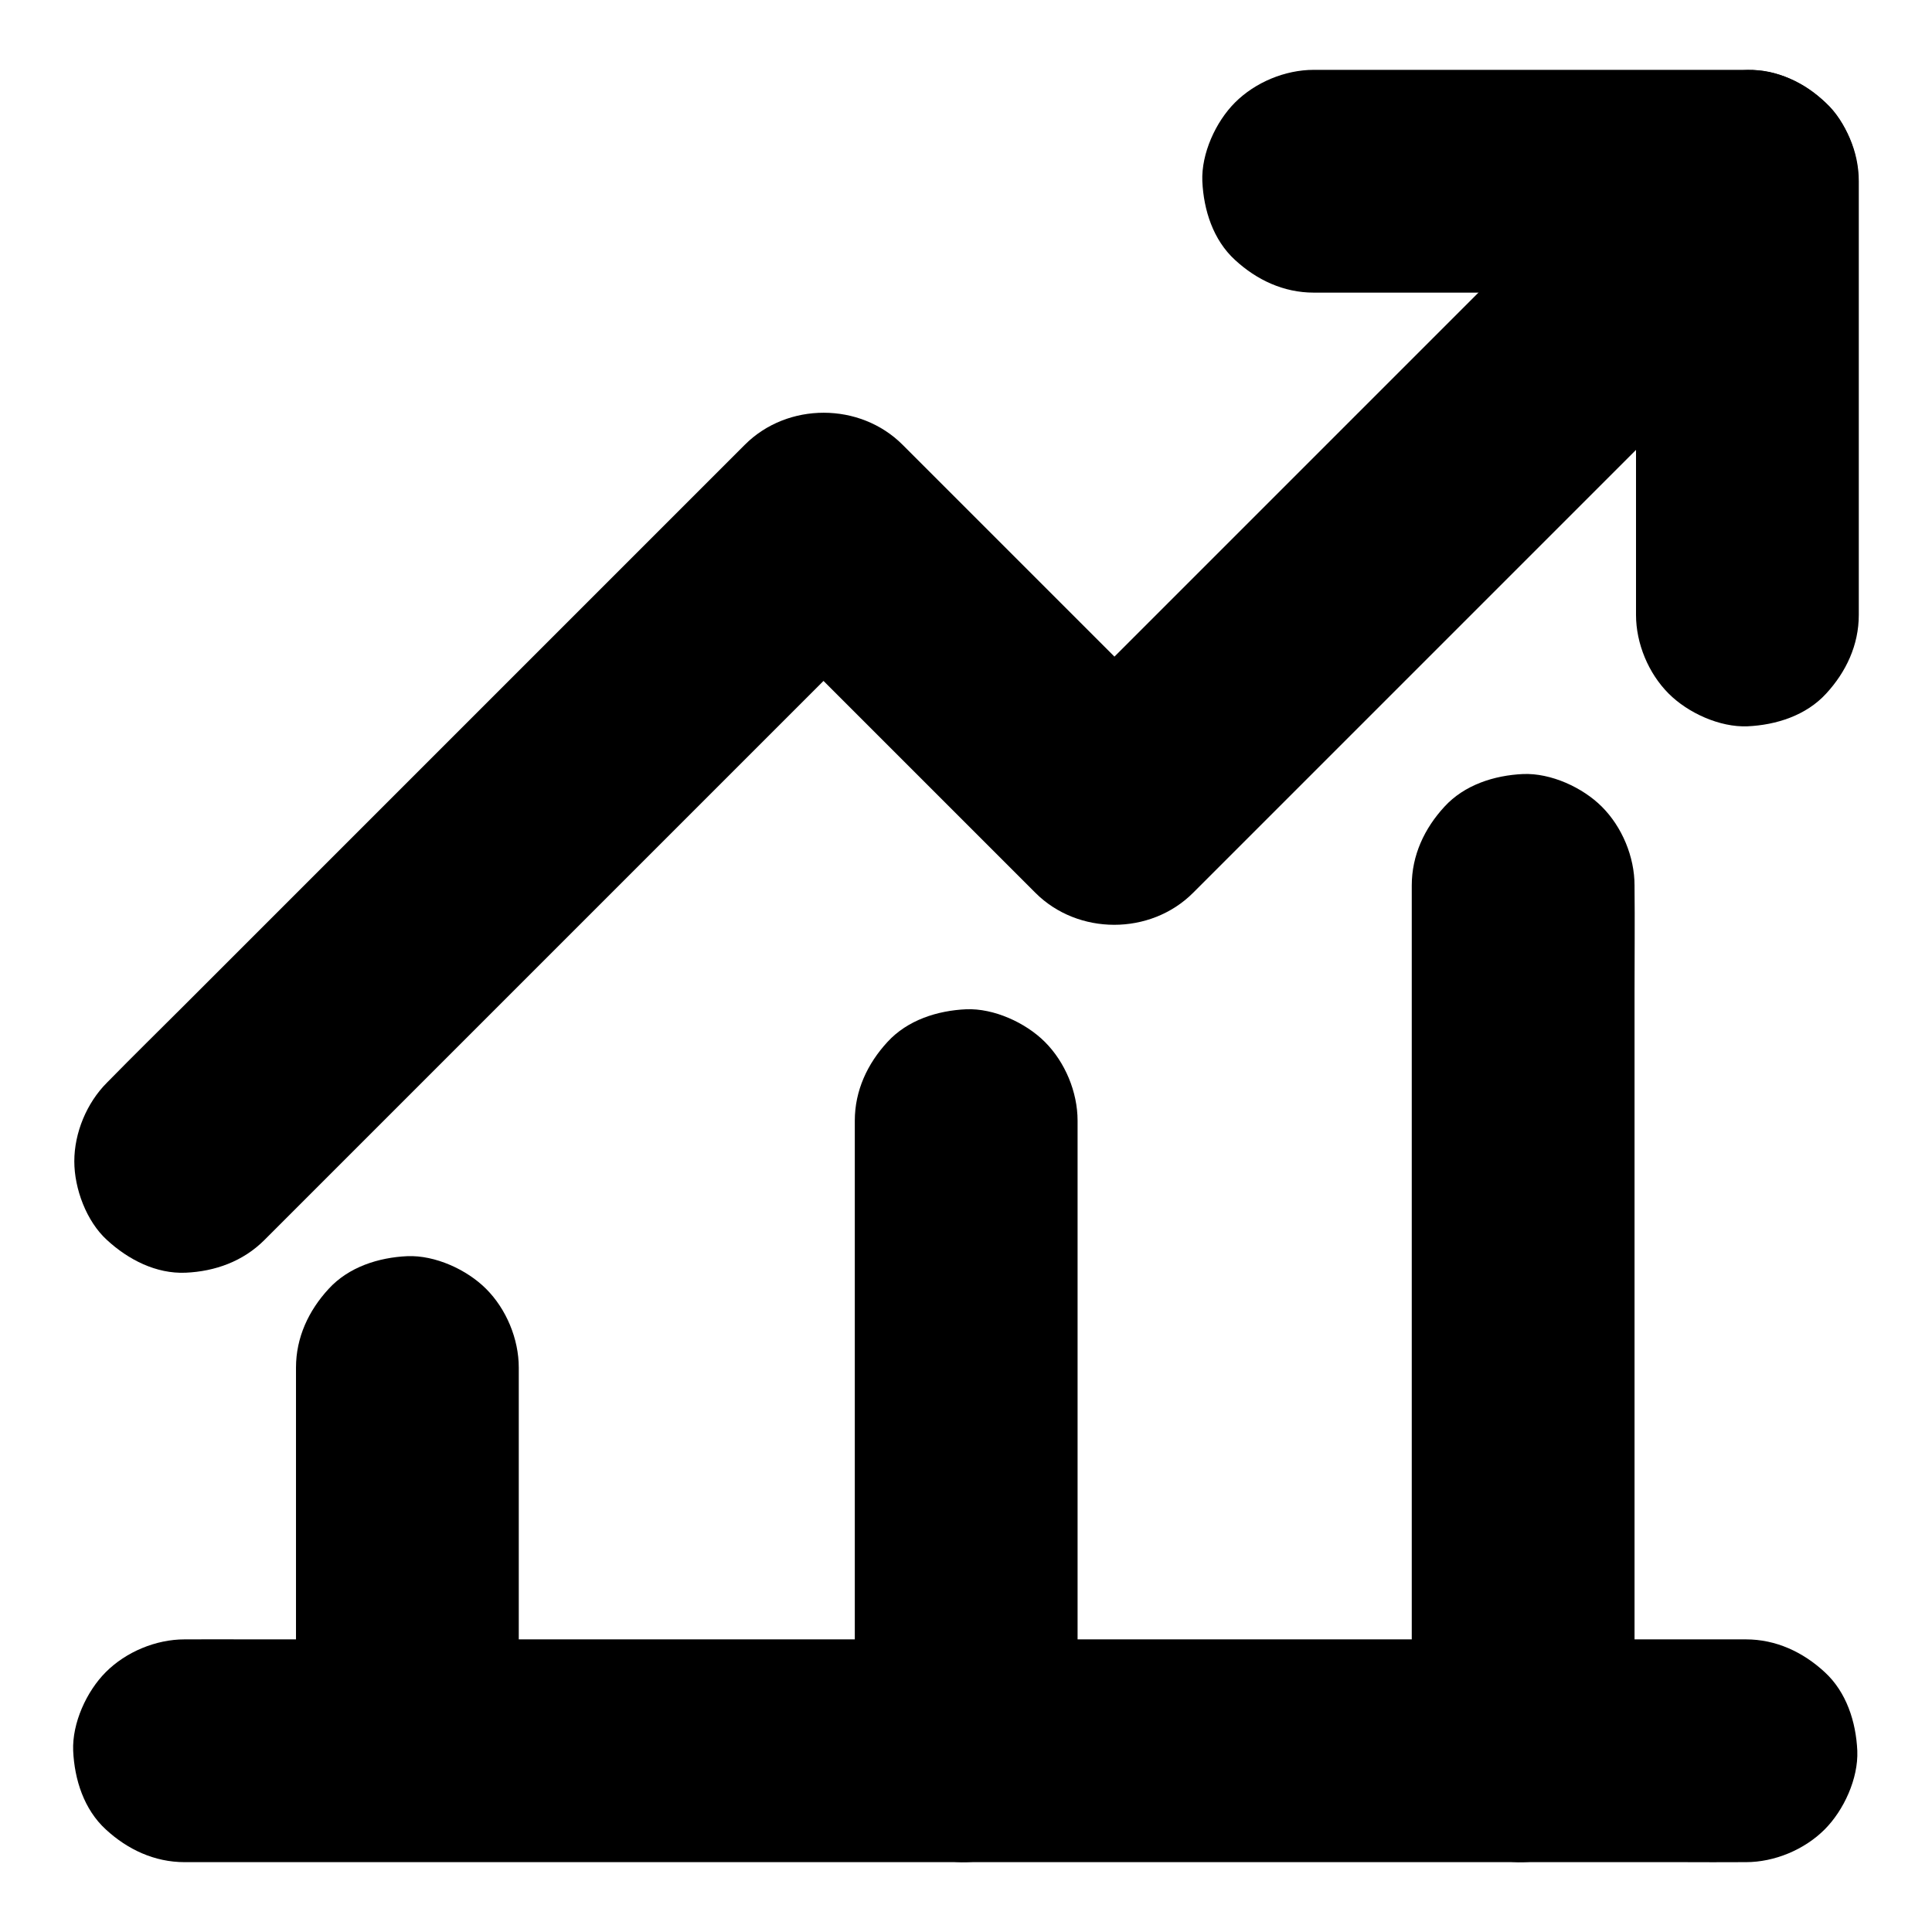
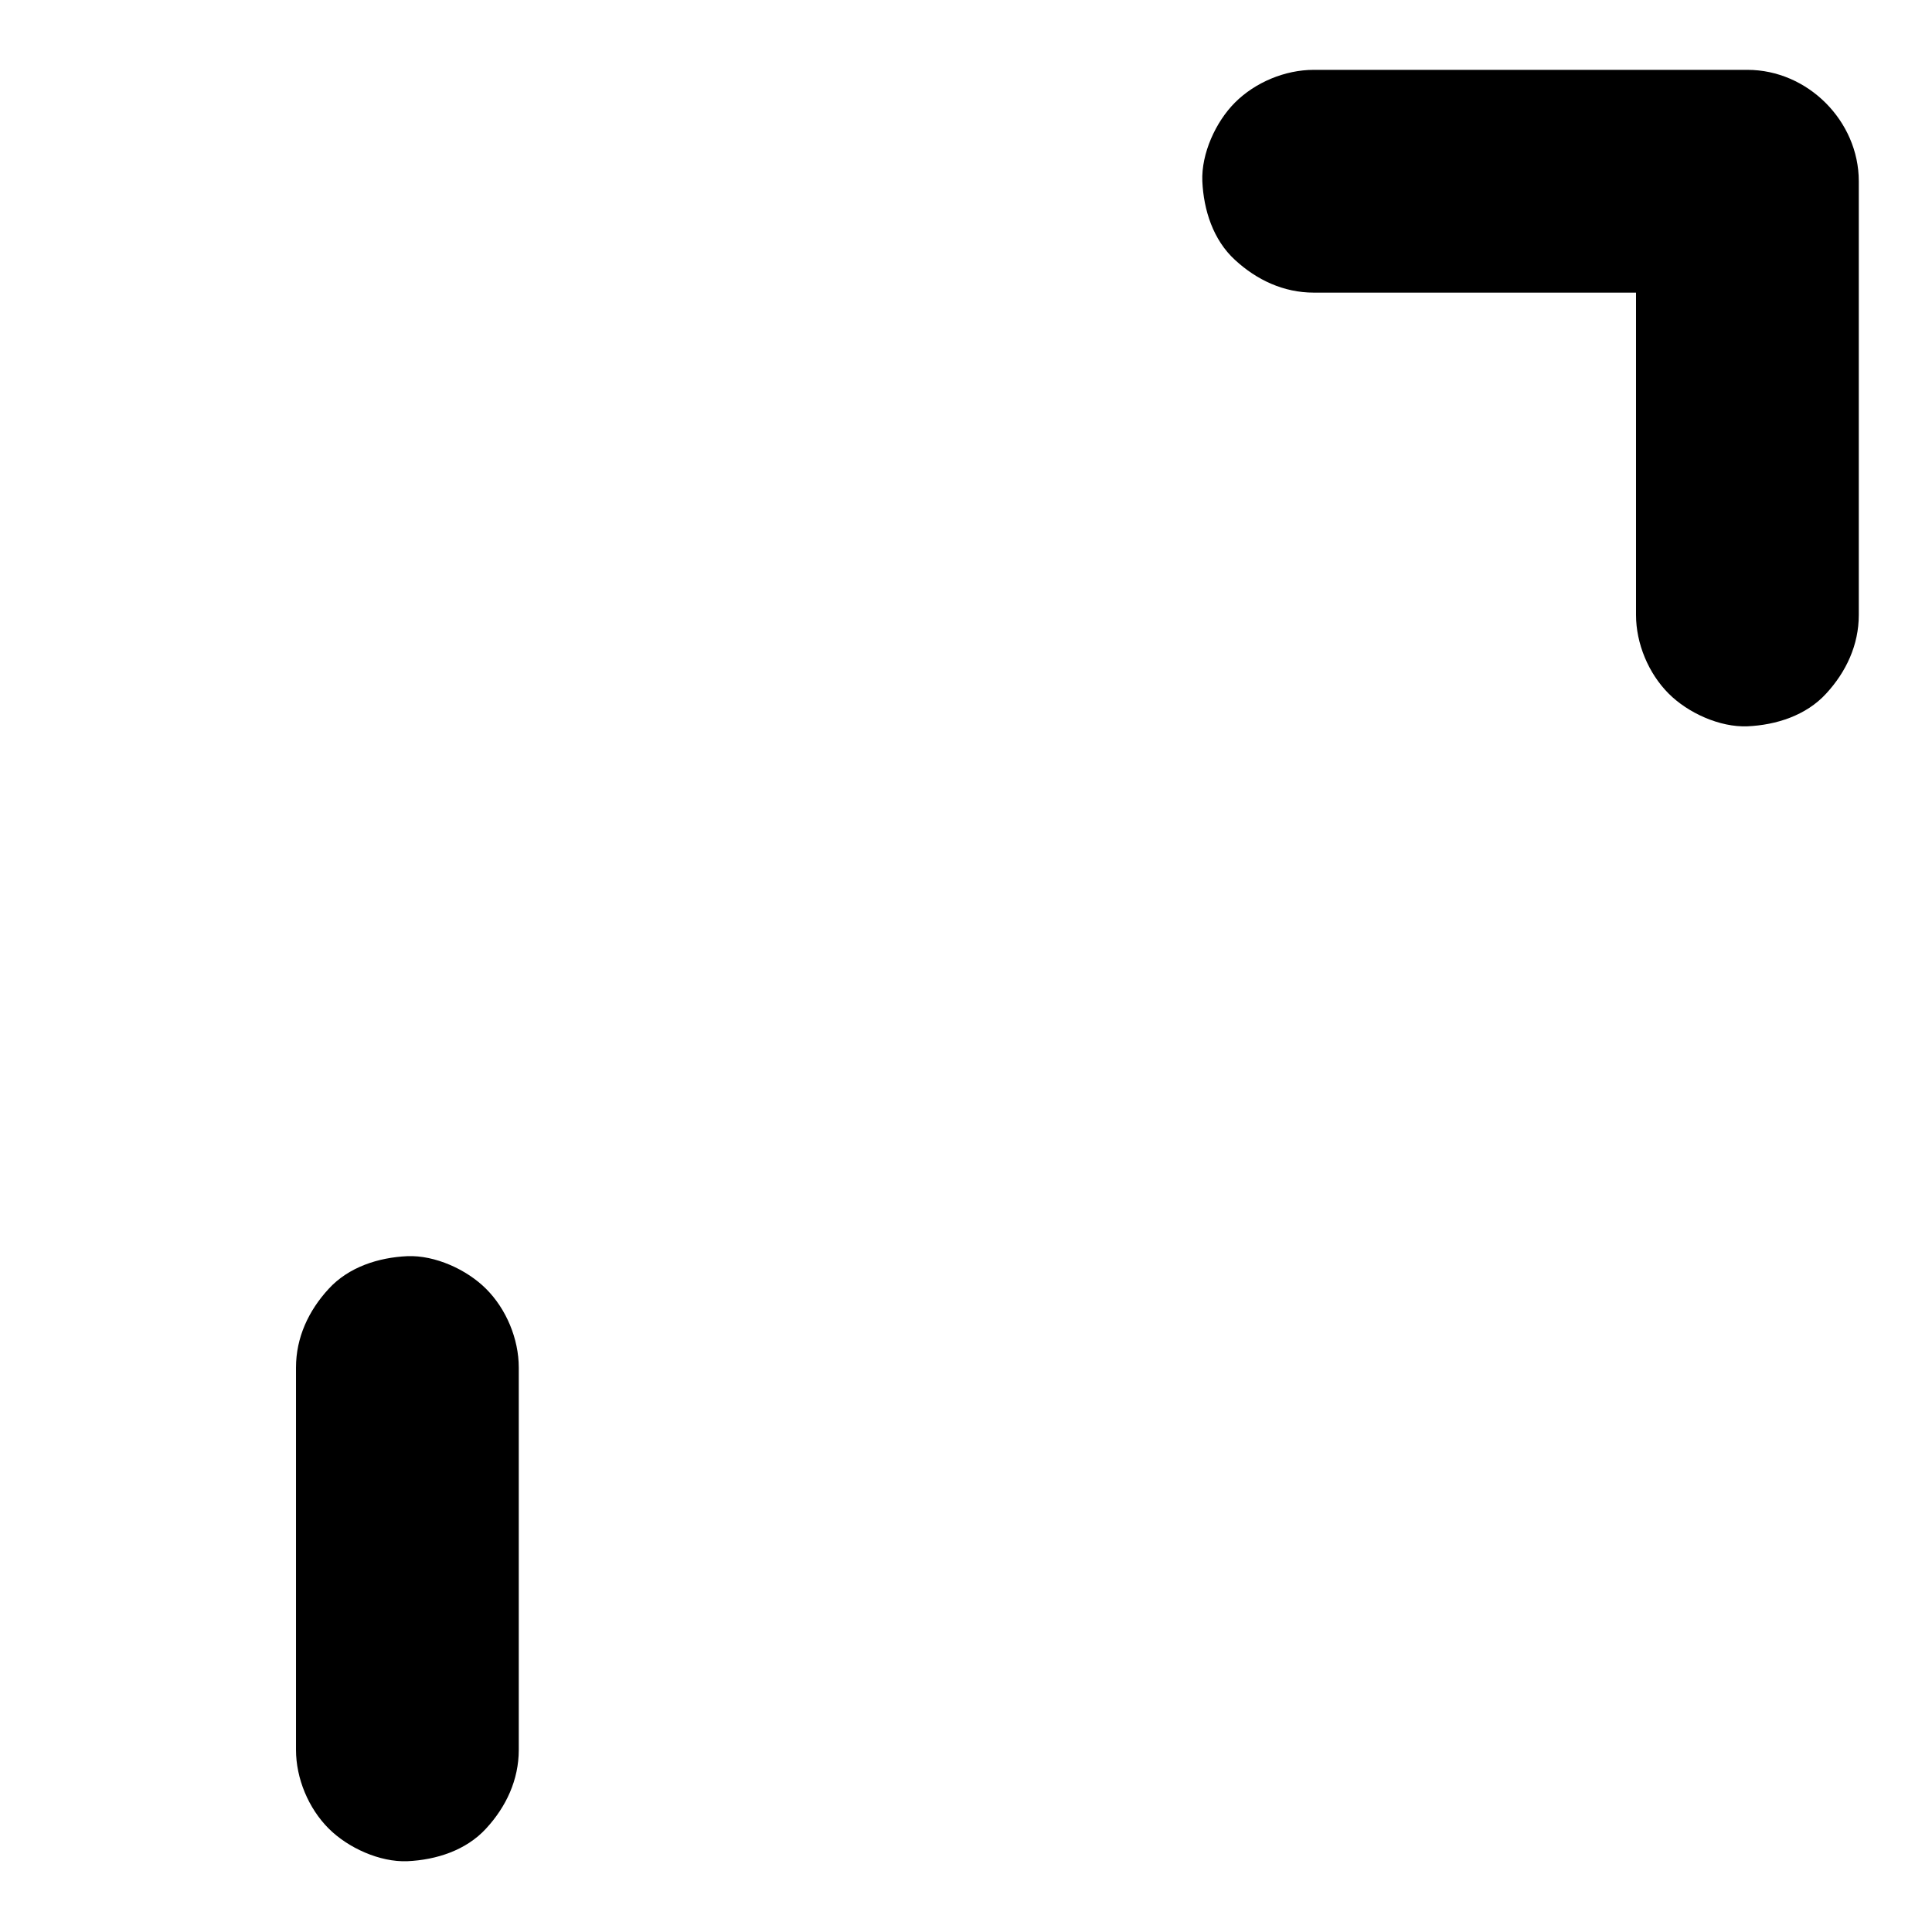
<svg xmlns="http://www.w3.org/2000/svg" fill="#000000" width="800px" height="800px" version="1.1" viewBox="144 144 512 512">
  <g>
-     <path d="m214.07 472.62 148.24-148.24c6.84-6.84 13.777-13.578 20.516-20.516l0.297-0.297h-41.77c8.707 8.707 17.367 17.367 26.074 26.074 13.824 13.824 27.652 27.652 41.477 41.477l9.496 9.496c11.266 11.266 30.453 11.316 41.77 0l147.01-147.01c6.789-6.789 13.629-13.48 20.367-20.367l0.297-0.297c5.363-5.363 8.66-13.285 8.66-20.859 0-7.231-3.199-15.891-8.66-20.859-5.609-5.164-12.988-9.004-20.859-8.66-7.824 0.344-15.203 3-20.859 8.66l-147.01 147.01c-6.789 6.789-13.676 13.48-20.367 20.367l-0.297 0.297h41.77c-8.707-8.707-17.367-17.367-26.074-26.074-13.824-13.824-27.652-27.652-41.477-41.477-3.148-3.148-6.297-6.297-9.496-9.496-11.266-11.266-30.453-11.316-41.77 0l-148.24 148.24c-6.84 6.84-13.777 13.629-20.516 20.516l-0.297 0.297c-5.363 5.363-8.66 13.285-8.66 20.859 0 7.231 3.199 15.891 8.66 20.859 5.609 5.164 12.988 9.004 20.859 8.66 7.773-0.344 15.203-3 20.859-8.66z" />
    <path d="m492.15 221.55h38.867 61.895 14.168c-9.84-9.84-19.68-19.68-29.52-29.52v38.867 61.895 14.168c0 7.578 3.297 15.5 8.66 20.859 5.117 5.117 13.531 8.953 20.859 8.66 7.625-0.344 15.547-2.856 20.859-8.66 5.312-5.758 8.66-12.891 8.66-20.859v-38.867-61.895-14.168c0-15.941-13.531-29.52-29.52-29.52h-38.867-61.895-14.168c-7.578 0-15.5 3.297-20.859 8.66-5.117 5.117-8.953 13.531-8.66 20.859 0.344 7.625 2.856 15.547 8.66 20.859 5.758 5.312 12.891 8.66 20.859 8.66z" />
-     <path d="m192.91 637.49h11.02 30.16 44.43 54.465 59.434 59.977 56.137 47.281 34.094c5.363 0 10.727 0.051 16.09 0h0.688c7.578 0 15.5-3.297 20.859-8.66 5.117-5.117 8.953-13.531 8.66-20.859-0.344-7.625-2.856-15.547-8.66-20.859-5.758-5.312-12.891-8.66-20.859-8.66h-11.02-30.16-44.43-54.465-59.434-59.977-56.137-47.281-34.094c-5.363 0-10.727-0.051-16.09 0h-0.688c-7.578 0-15.5 3.297-20.859 8.66-5.117 5.117-8.953 13.531-8.66 20.859 0.344 7.625 2.856 15.547 8.66 20.859 5.758 5.312 12.891 8.66 20.859 8.66z" />
    <path d="m281.48 607.72v-34.195-54.562-12.547c0-7.578-3.297-15.5-8.66-20.859-5.117-5.117-13.531-8.953-20.859-8.66-7.625 0.344-15.547 2.856-20.859 8.66-5.312 5.758-8.66 12.891-8.66 20.859v34.195 54.562 12.547c0 7.578 3.297 15.5 8.66 20.859 5.117 5.117 13.531 8.953 20.859 8.66 7.625-0.344 15.547-2.856 20.859-8.66 5.312-5.758 8.66-12.891 8.66-20.859z" />
-     <path d="m429.57 607.97v-56.434-89.938-20.613c0-7.578-3.297-15.5-8.66-20.859-5.117-5.117-13.531-8.953-20.859-8.66-7.625 0.344-15.547 2.856-20.859 8.66-5.312 5.758-8.66 12.891-8.66 20.859v56.434 89.938 20.613c0 7.578 3.297 15.5 8.66 20.859 5.117 5.117 13.531 8.953 20.859 8.66 7.625-0.344 15.547-2.856 20.859-8.66 5.316-5.758 8.66-12.891 8.66-20.859z" />
-     <path d="m577.17 607.97v-22.828-54.809-66.273-57.27c0-9.25 0.098-18.5 0-27.75v-0.395c0-7.578-3.297-15.5-8.66-20.859-5.117-5.117-13.531-8.953-20.859-8.66-7.625 0.344-15.547 2.856-20.859 8.66-5.312 5.758-8.66 12.891-8.66 20.859v22.828 54.809 66.273 57.27c0 9.25-0.098 18.5 0 27.75v0.395c0 7.578 3.297 15.5 8.66 20.859 5.117 5.117 13.531 8.953 20.859 8.66 7.625-0.344 15.547-2.856 20.859-8.66 5.316-5.758 8.66-12.891 8.66-20.859z" />
  </g>
</svg>